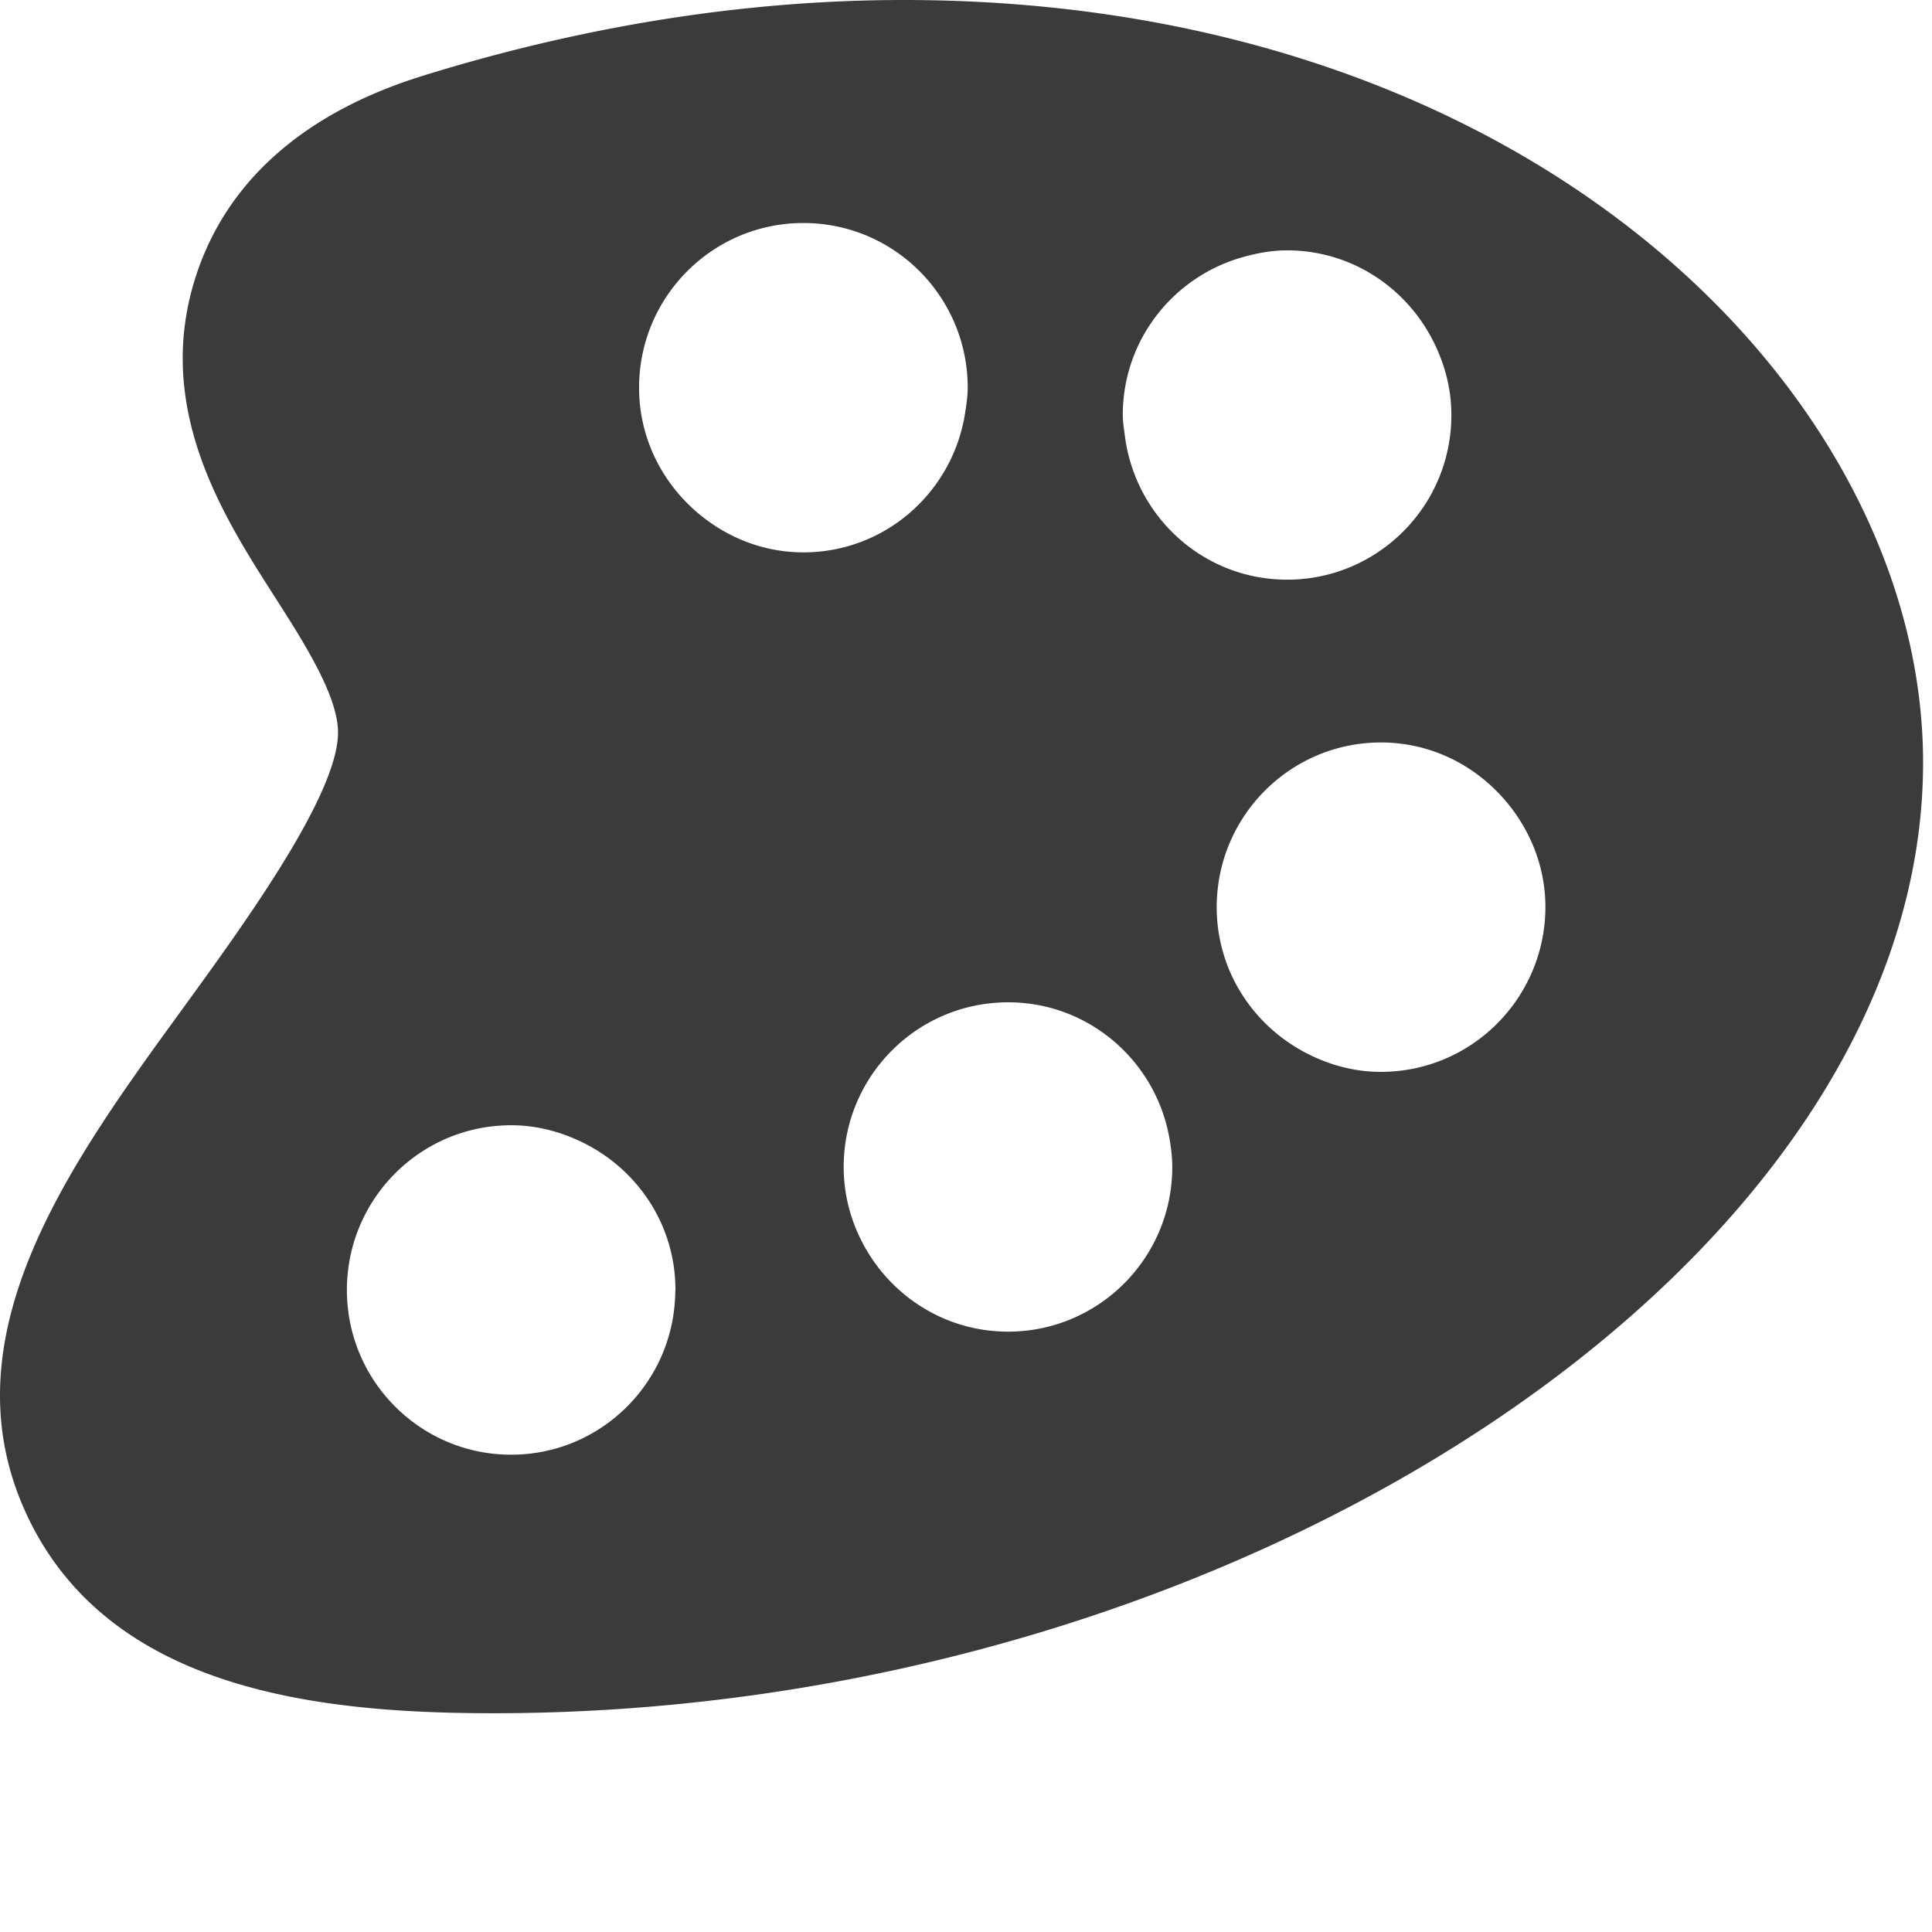
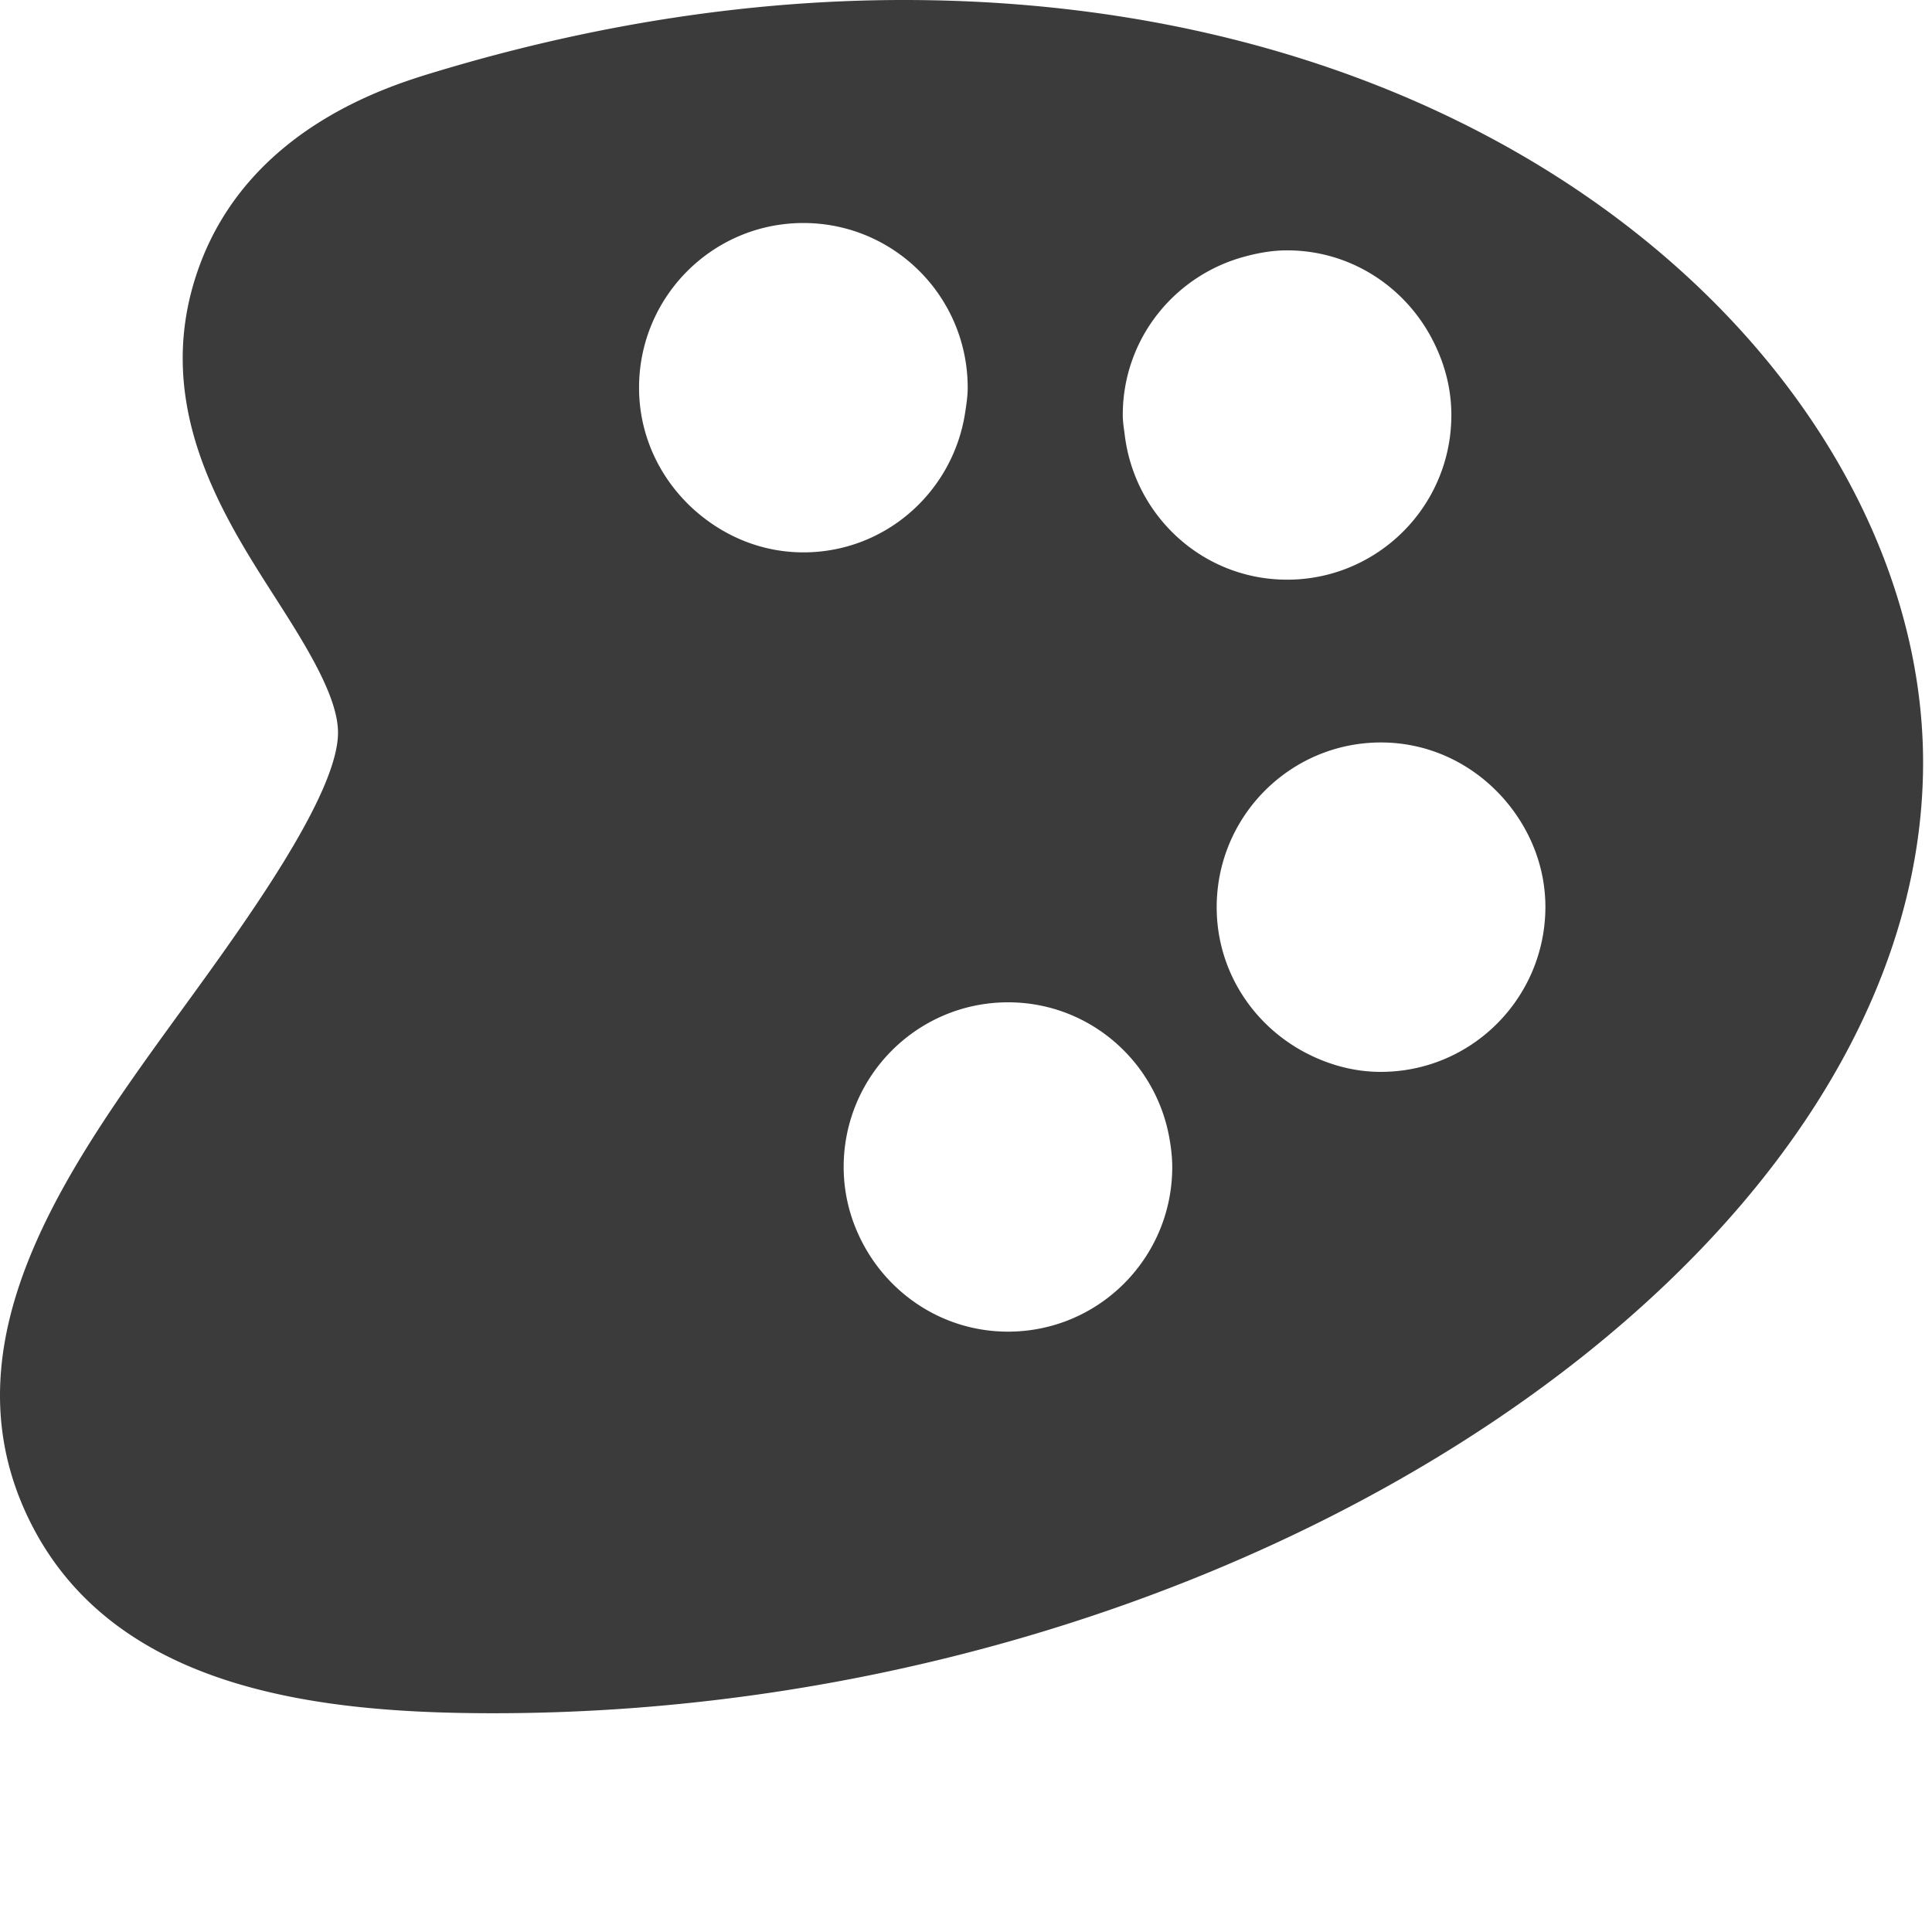
<svg xmlns="http://www.w3.org/2000/svg" width="137" height="137" viewBox="0 0 137 137">
-   <path fill="#3B3B3B" fill-rule="nonzero" d="M64.084 0C53.23 0 42.034 1.722 30.812 5.119c-3.233.977-13.065 3.956-16.658 13.705-3.546 9.633 1.556 17.6 5.279 23.42 2.124 3.321 4.536 7.085 4.536 9.705 0 4.427-6.678 13.612-11.098 19.691C4.83 82.704-4.29 95.237 2.215 108.064c6.04 11.902 20.698 13.423 32.79 13.423 53.055 0 101.363-32.134 101.363-67.417 0-26-27.63-54.07-72.284-54.07m-16.2 91.616c-.078 6.381-5.25 11.538-11.637 11.538-6.433 0-11.648-5.23-11.648-11.678 0-6.454 5.215-11.683 11.648-11.683 1.98 0 3.814.547 5.448 1.413 3.674 1.964 6.201 5.791 6.201 10.256-.003.064-.011.113-.011.154m1.48-55.34c-2.46-2.141-4.048-5.262-4.048-8.784 0-6.452 5.218-11.678 11.652-11.678 6.437 0 11.652 5.226 11.652 11.678 0 .596-.09 1.166-.177 1.742-.845 5.616-5.633 9.935-11.475 9.935-2.922 0-5.557-1.117-7.603-2.894m22.114 58.153c-4.132 0-7.742-2.17-9.812-5.422-1.149-1.812-1.842-3.947-1.842-6.253 0-6.448 5.22-11.678 11.66-11.678 5.732 0 10.468 4.162 11.437 9.627.119.67.203 1.356.203 2.05.003 6.446-5.206 11.676-11.646 11.676m8.288-63.5c-.06-.497-.15-.986-.15-1.5 0-5.396 3.67-9.892 8.633-11.23.966-.262 1.968-.445 3.018-.445 4.571 0 8.489 2.664 10.395 6.506.784 1.565 1.254 3.304 1.254 5.169 0 4.034-2.034 7.588-5.14 9.685a11.56 11.56 0 0 1-6.506 1.992c-5.926 0-10.76-4.444-11.504-10.177m18.15 45.08c-1.962 0-3.787-.535-5.407-1.393-3.688-1.964-6.233-5.806-6.233-10.282 0-6.451 5.215-11.684 11.649-11.684 3.65 0 6.866 1.716 9.007 4.346 1.631 2.007 2.653 4.543 2.653 7.332-.017 6.451-5.232 11.68-11.67 11.68" />
+   <path fill="#3B3B3B" fill-rule="nonzero" d="M64.084 0C53.23 0 42.034 1.722 30.812 5.119c-3.233.977-13.065 3.956-16.658 13.705-3.546 9.633 1.556 17.6 5.279 23.42 2.124 3.321 4.536 7.085 4.536 9.705 0 4.427-6.678 13.612-11.098 19.691C4.83 82.704-4.29 95.237 2.215 108.064c6.04 11.902 20.698 13.423 32.79 13.423 53.055 0 101.363-32.134 101.363-67.417 0-26-27.63-54.07-72.284-54.07m-16.2 91.616m1.48-55.34c-2.46-2.141-4.048-5.262-4.048-8.784 0-6.452 5.218-11.678 11.652-11.678 6.437 0 11.652 5.226 11.652 11.678 0 .596-.09 1.166-.177 1.742-.845 5.616-5.633 9.935-11.475 9.935-2.922 0-5.557-1.117-7.603-2.894m22.114 58.153c-4.132 0-7.742-2.17-9.812-5.422-1.149-1.812-1.842-3.947-1.842-6.253 0-6.448 5.22-11.678 11.66-11.678 5.732 0 10.468 4.162 11.437 9.627.119.67.203 1.356.203 2.05.003 6.446-5.206 11.676-11.646 11.676m8.288-63.5c-.06-.497-.15-.986-.15-1.5 0-5.396 3.67-9.892 8.633-11.23.966-.262 1.968-.445 3.018-.445 4.571 0 8.489 2.664 10.395 6.506.784 1.565 1.254 3.304 1.254 5.169 0 4.034-2.034 7.588-5.14 9.685a11.56 11.56 0 0 1-6.506 1.992c-5.926 0-10.76-4.444-11.504-10.177m18.15 45.08c-1.962 0-3.787-.535-5.407-1.393-3.688-1.964-6.233-5.806-6.233-10.282 0-6.451 5.215-11.684 11.649-11.684 3.65 0 6.866 1.716 9.007 4.346 1.631 2.007 2.653 4.543 2.653 7.332-.017 6.451-5.232 11.68-11.67 11.68" />
</svg>